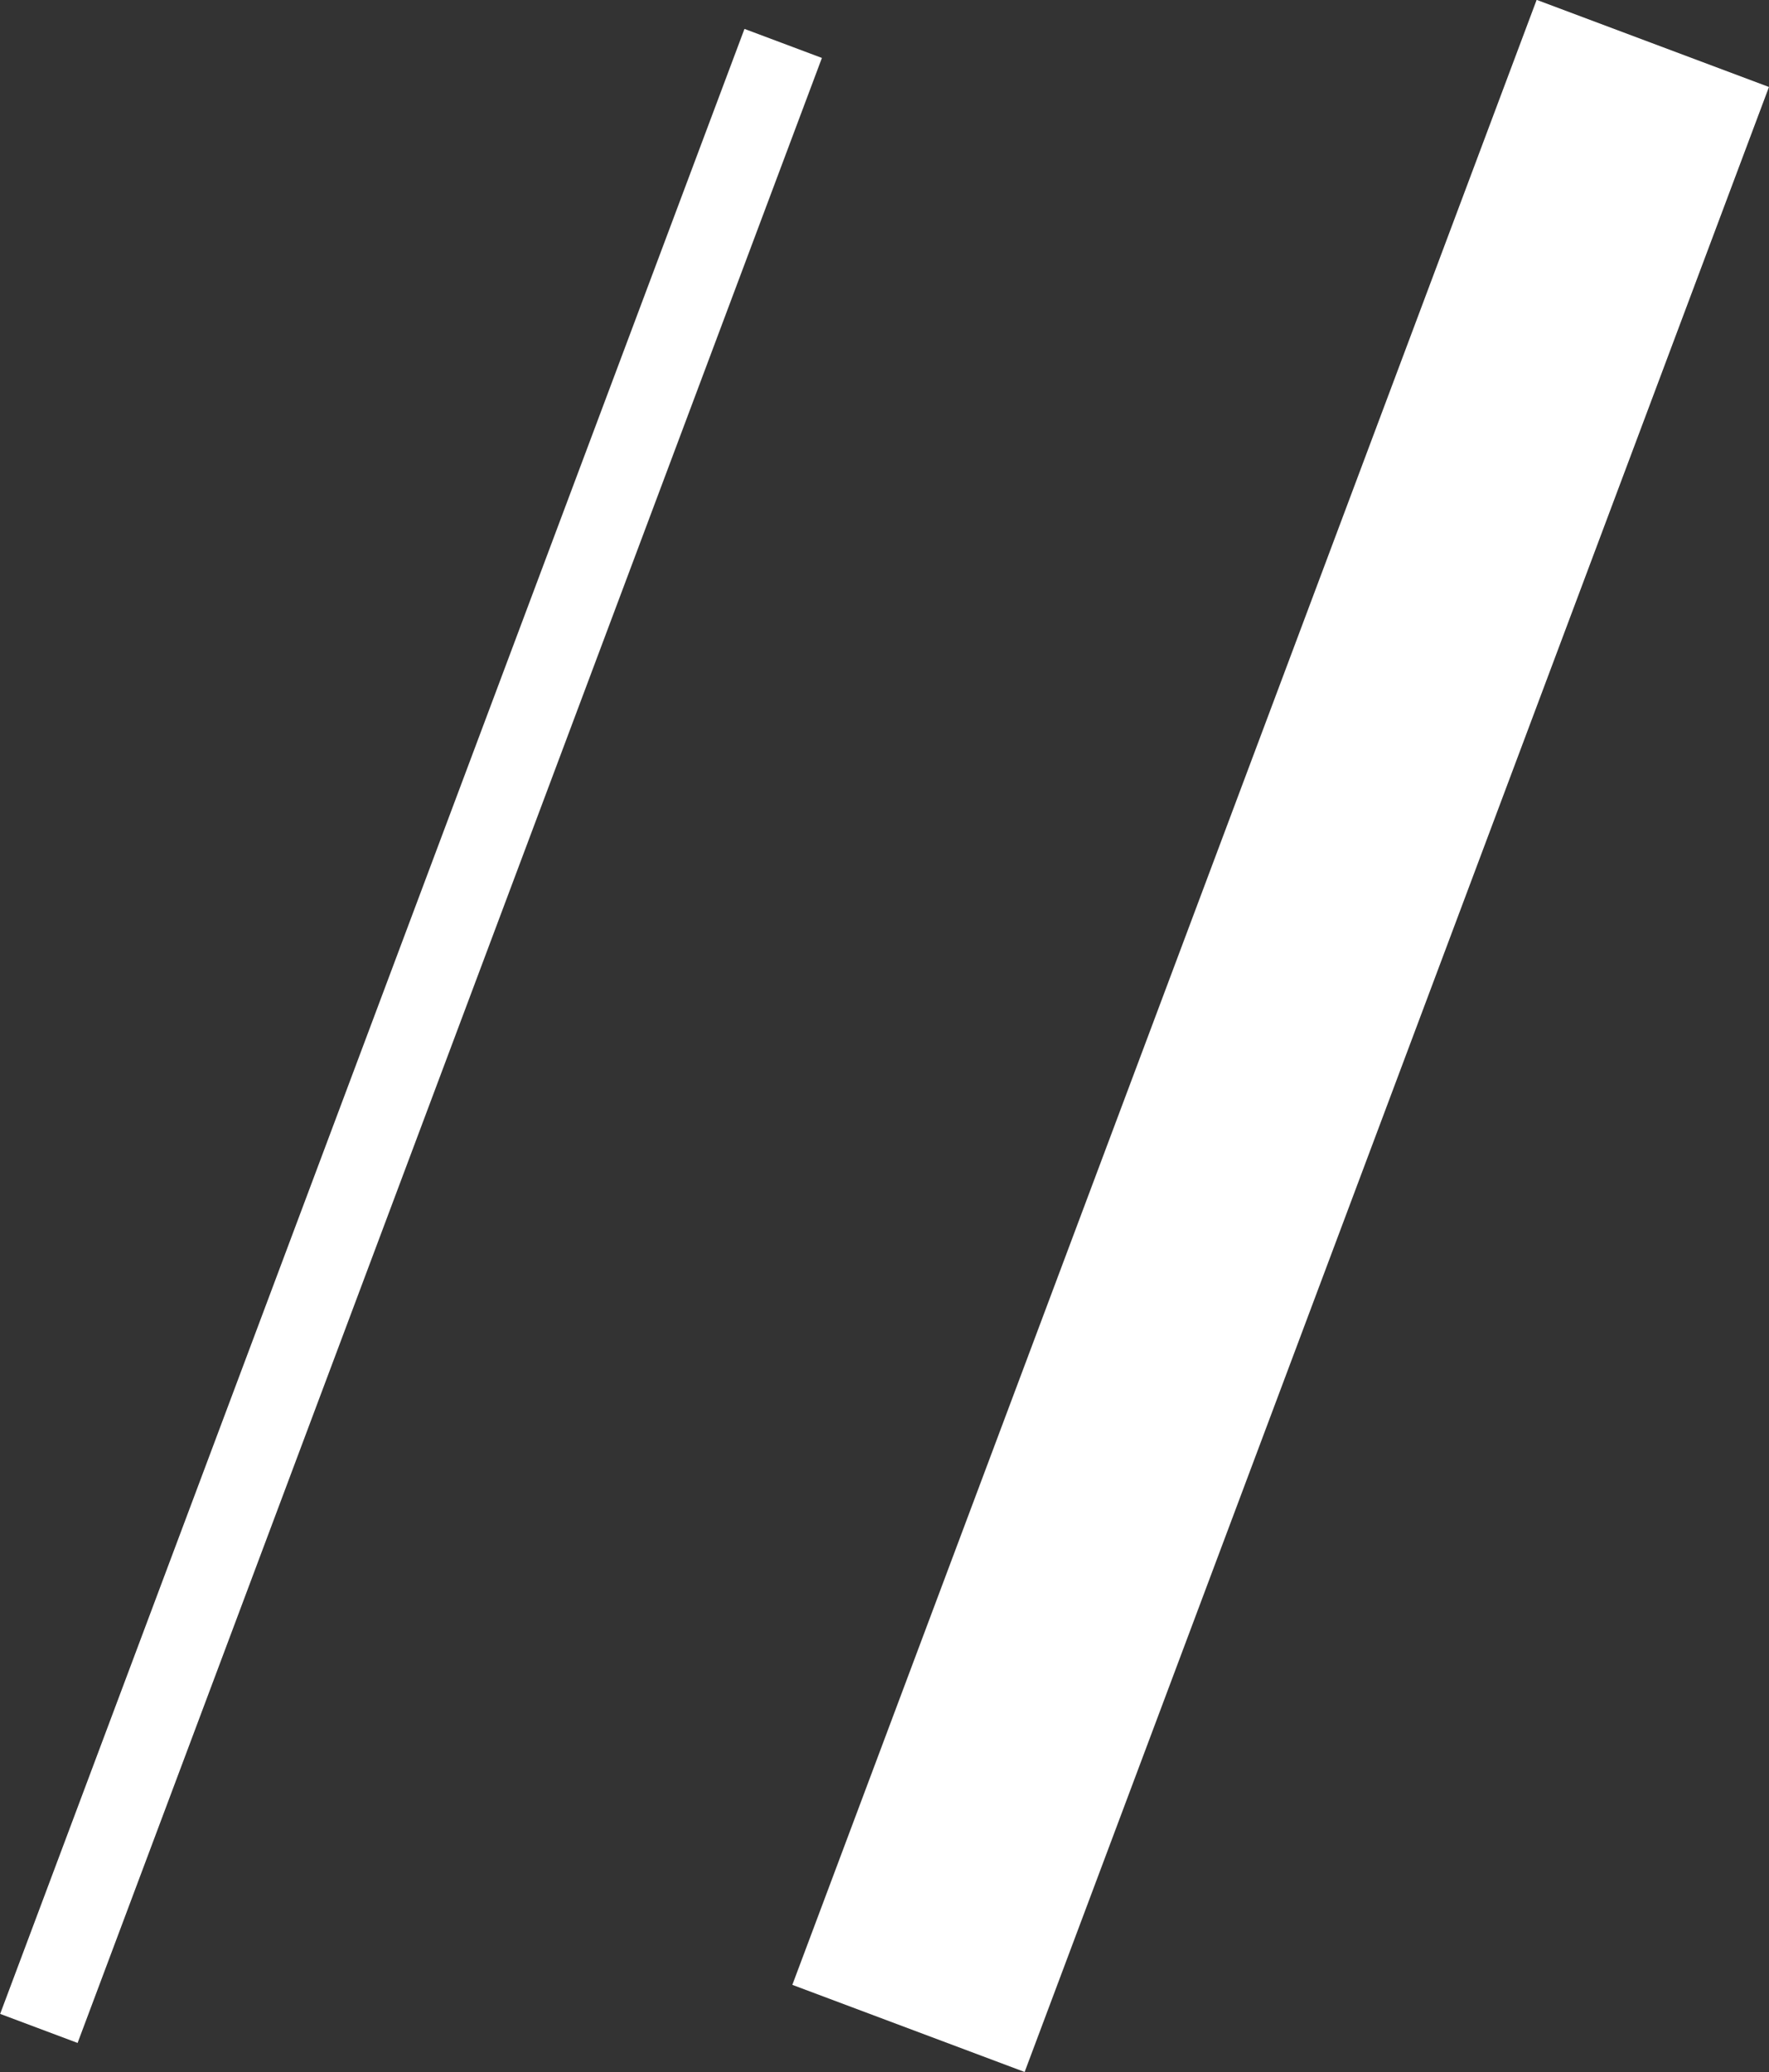
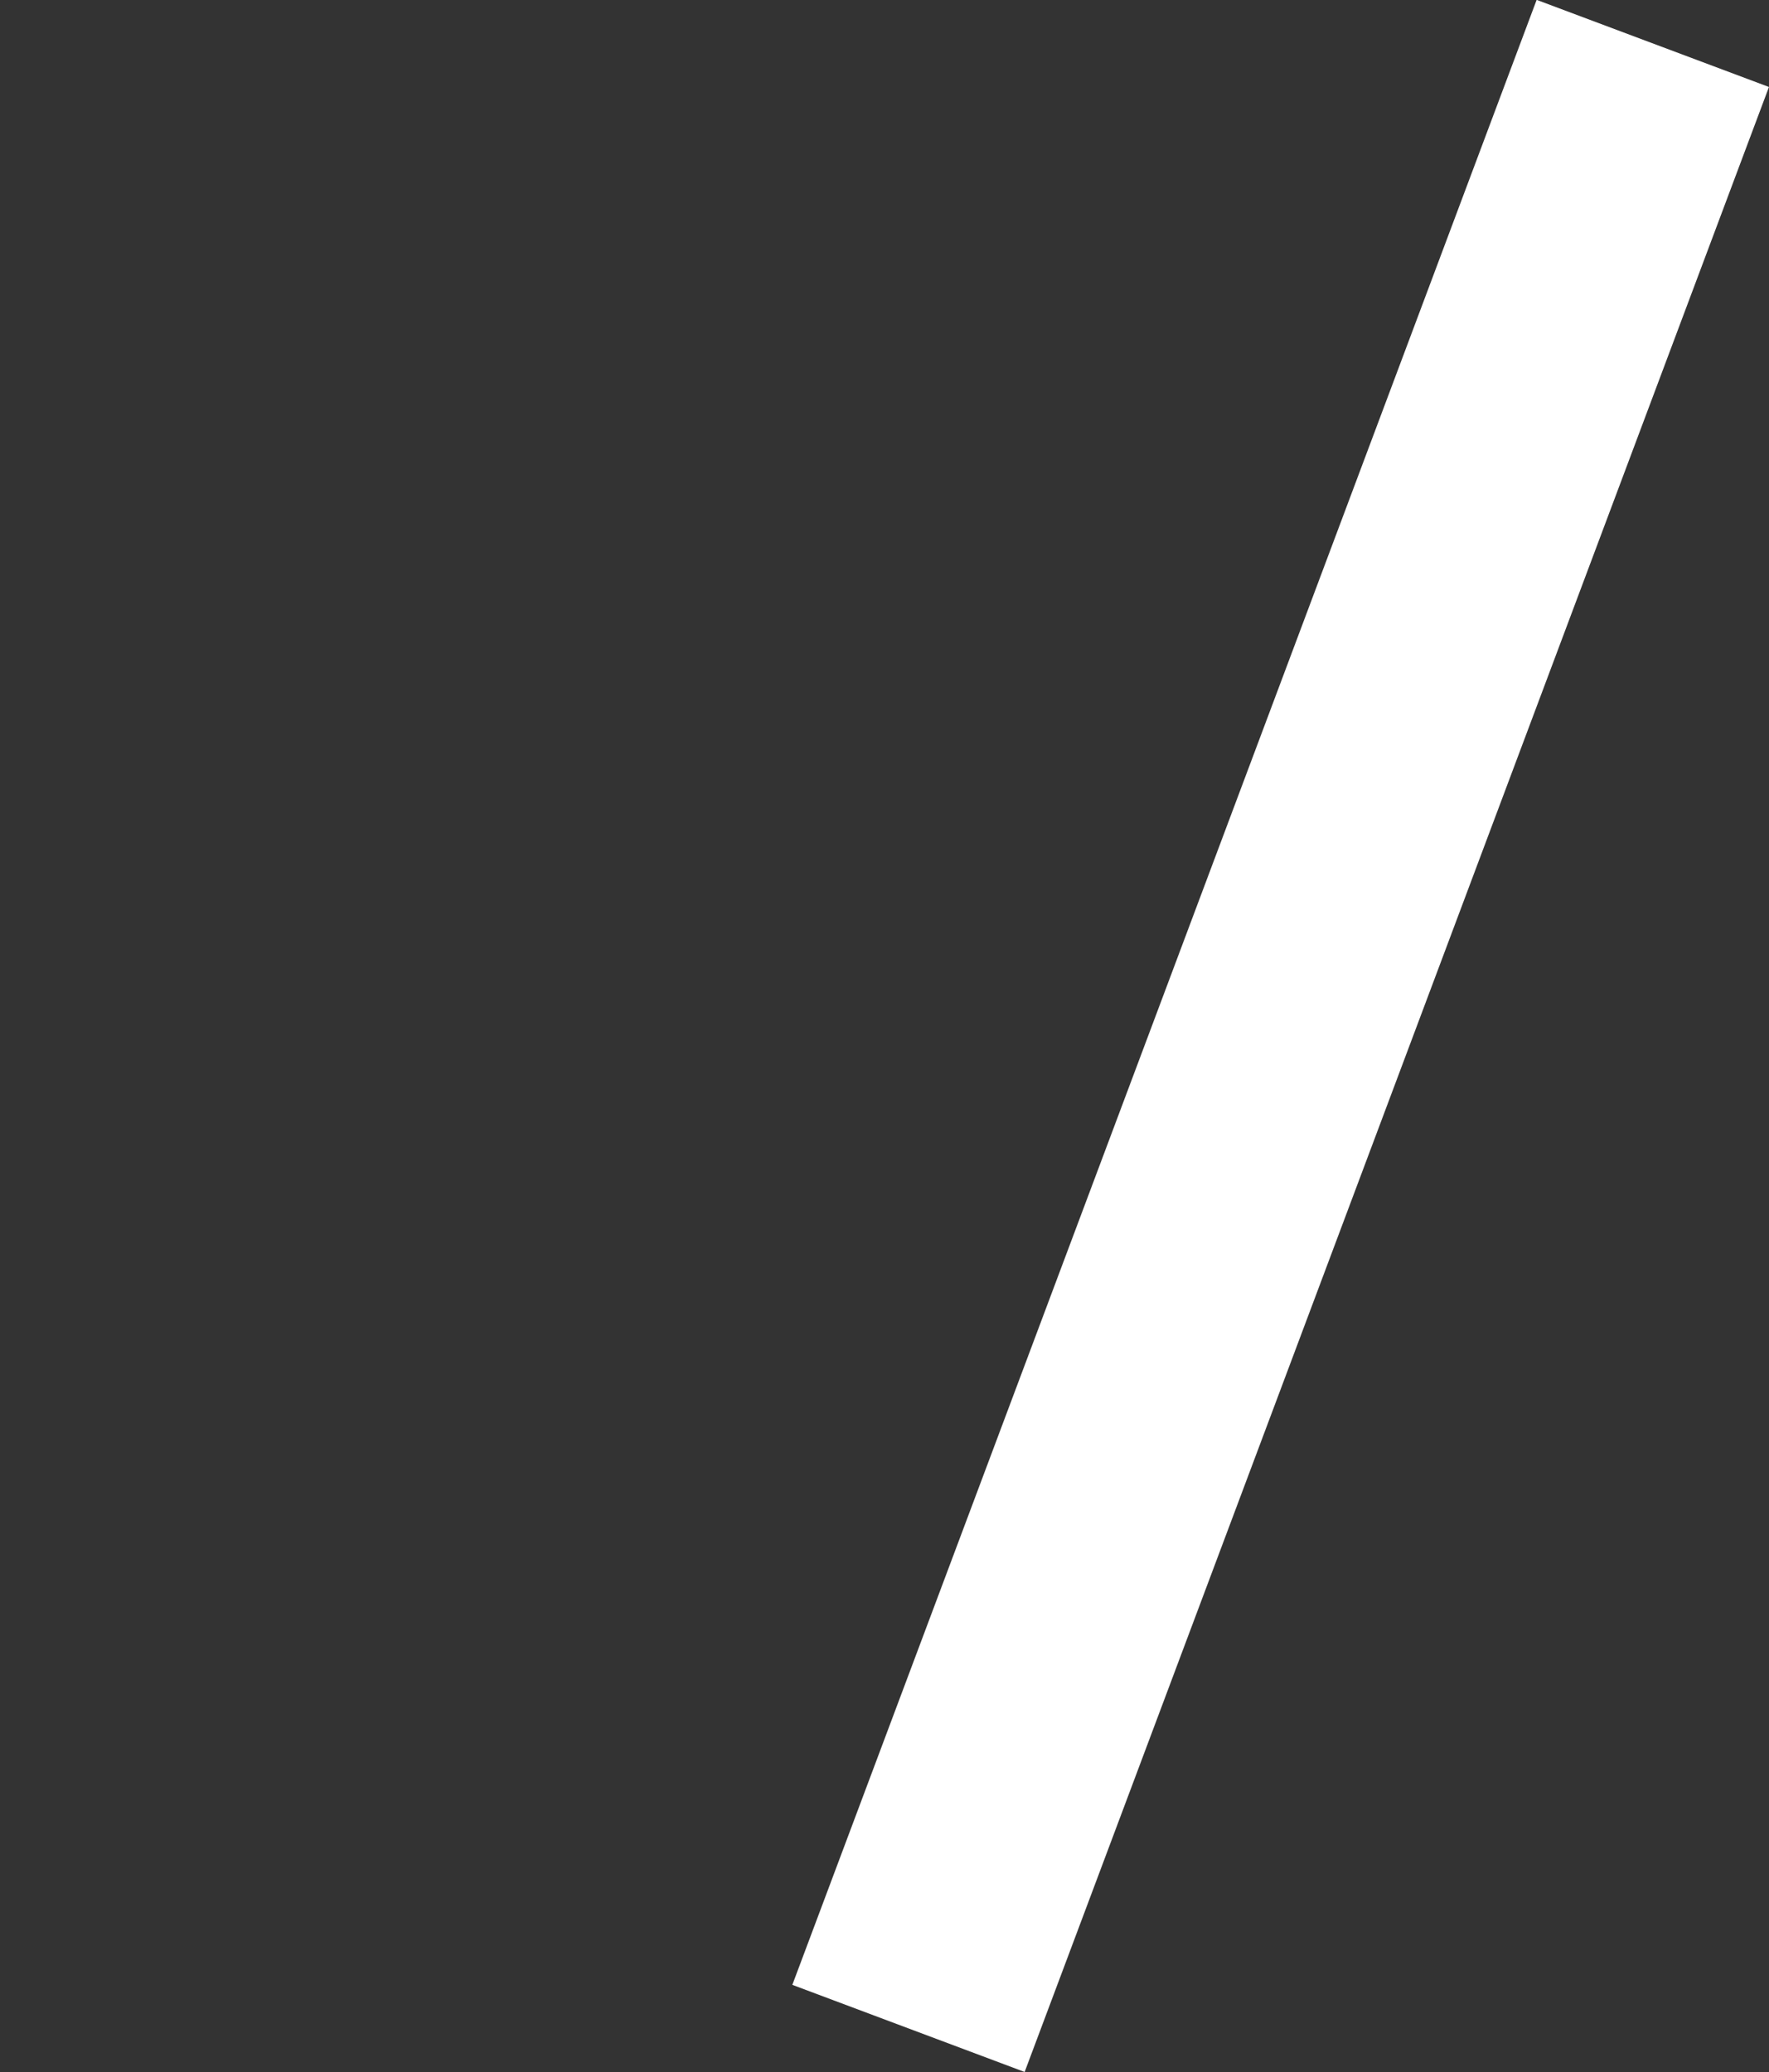
<svg xmlns="http://www.w3.org/2000/svg" viewBox="0 0 42.78 50.11">
  <rect x="0" y="0" width="42.78" height="50.11" fill="#333333" stroke="none" />
  <defs>
    <style>.cls-1,.cls-2{fill:none;stroke:#ffffff;stroke-miterlimit:10;}.cls-1{stroke-width:2px;}.cls-2{stroke-width:6px;}</style>
  </defs>
  <title>btn_menu</title>
  <g id="Layer_2" data-name="Layer 2">
    <g id="design">
-       <line class="cls-1" x1="18.94" y1="1.05" x2="0.94" y2="49.05" />
      <line class="cls-2" x1="39.97" y1="1.05" x2="21.97" y2="49.05" />
    </g>
  </g>
</svg>